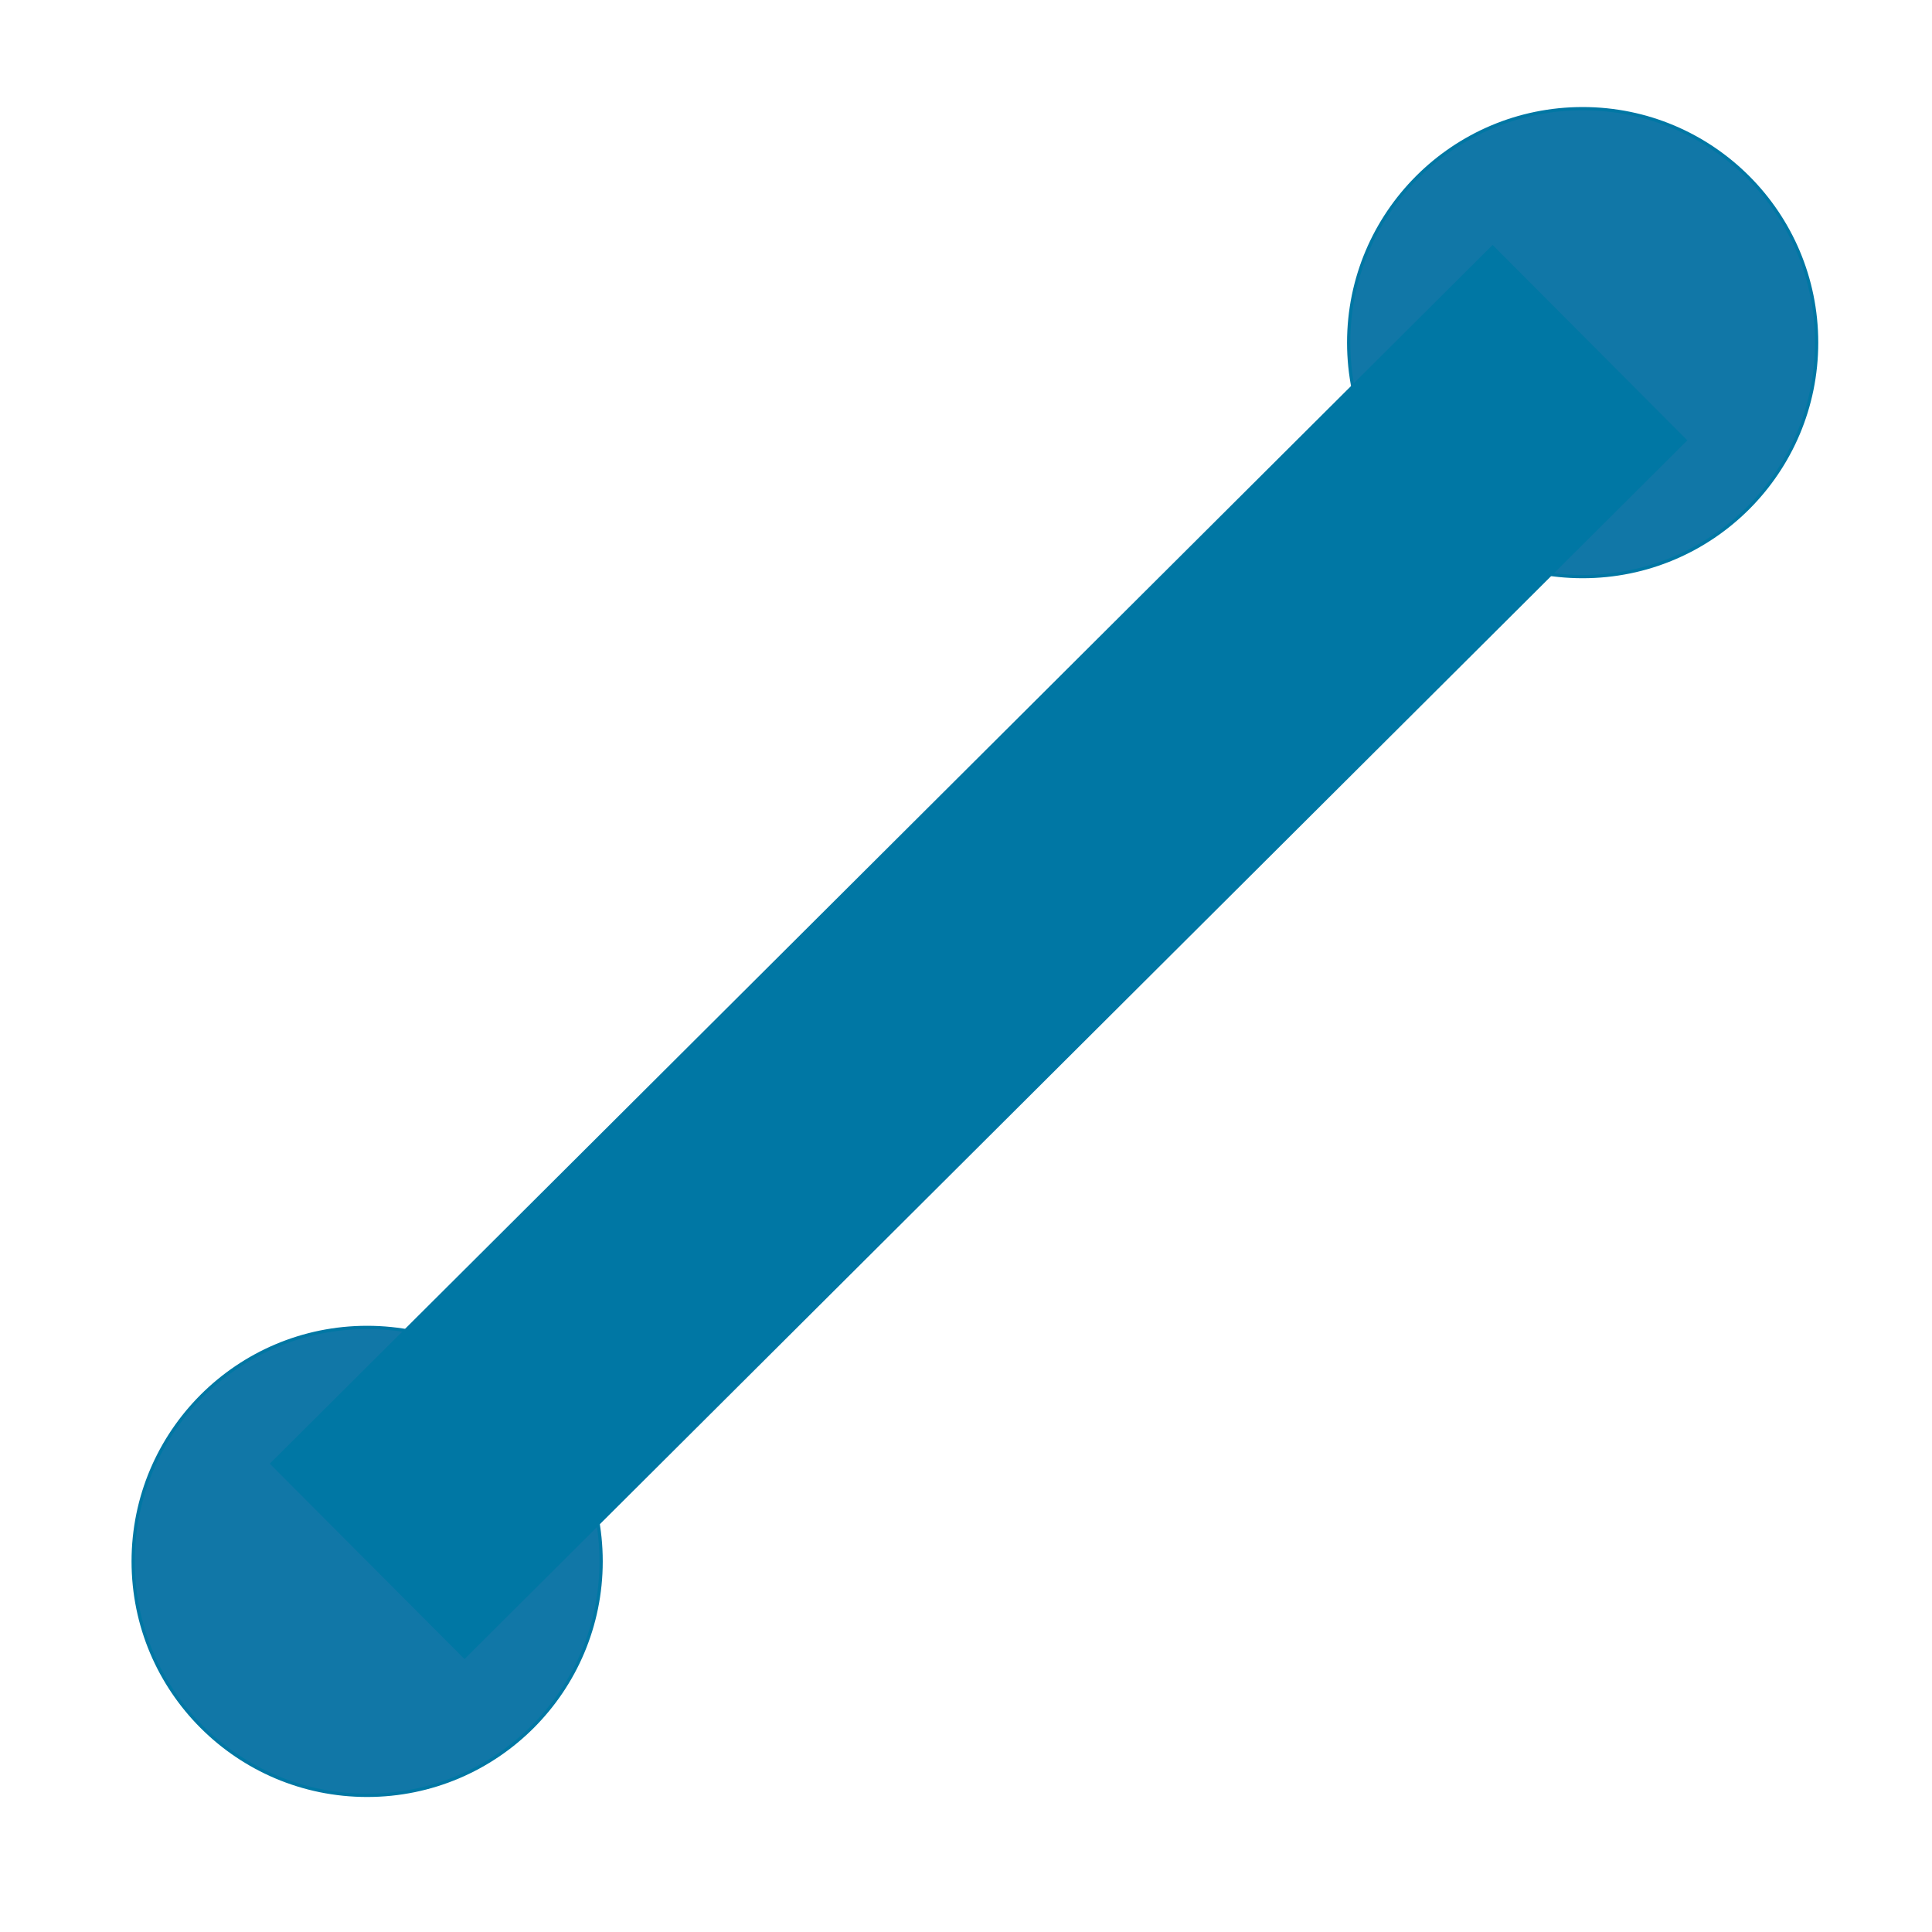
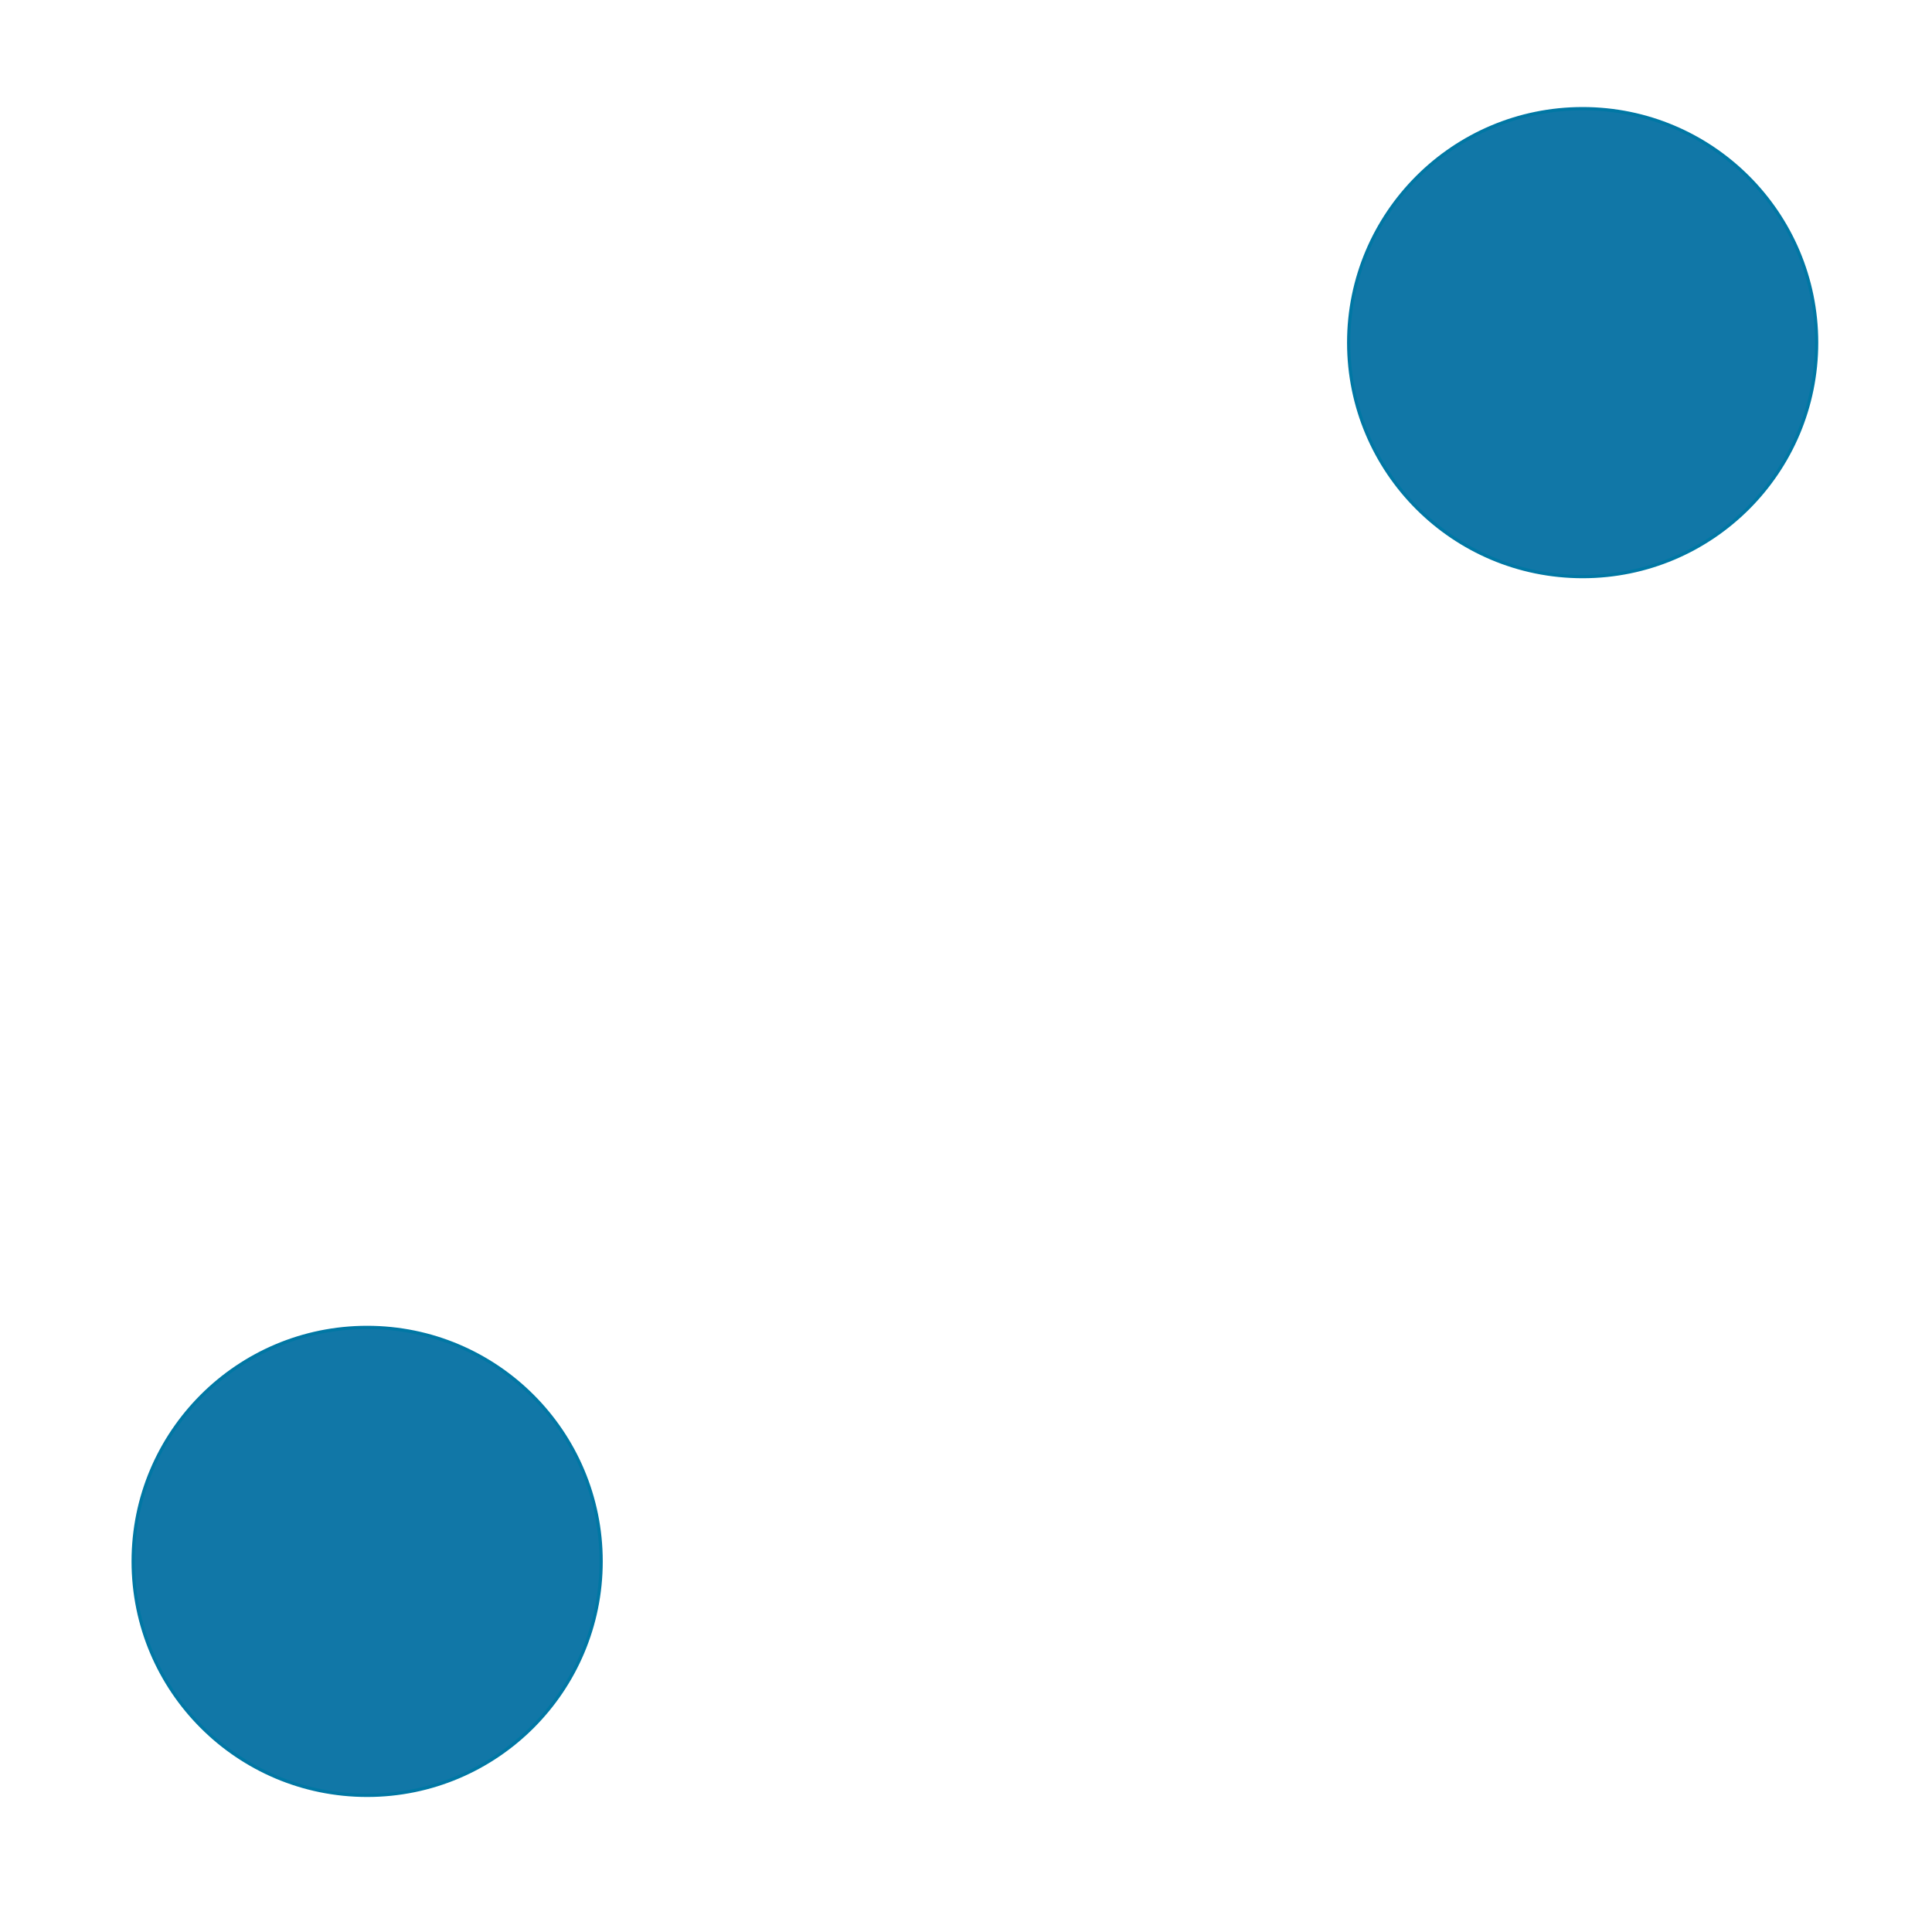
<svg xmlns="http://www.w3.org/2000/svg" version="1.1" id="Layer_1" x="0px" y="0px" width="595.28px" height="595.28px" viewBox="0 0 595.28 595.28" enable-background="new 0 0 595.28 595.28" xml:space="preserve">
  <circle fill="#1177A7" stroke="#0077A4" stroke-miterlimit="10" cx="487.641" cy="105.571" r="72.091" />
  <circle fill="#1177A7" stroke="#0077A4" stroke-miterlimit="10" cx="113.124" cy="481.088" r="72.091" />
-   <line fill="none" stroke="#0077A4" stroke-width="85" stroke-miterlimit="10" x1="489.896" y1="105.571" x2="113.124" y2="481.088" />
</svg>